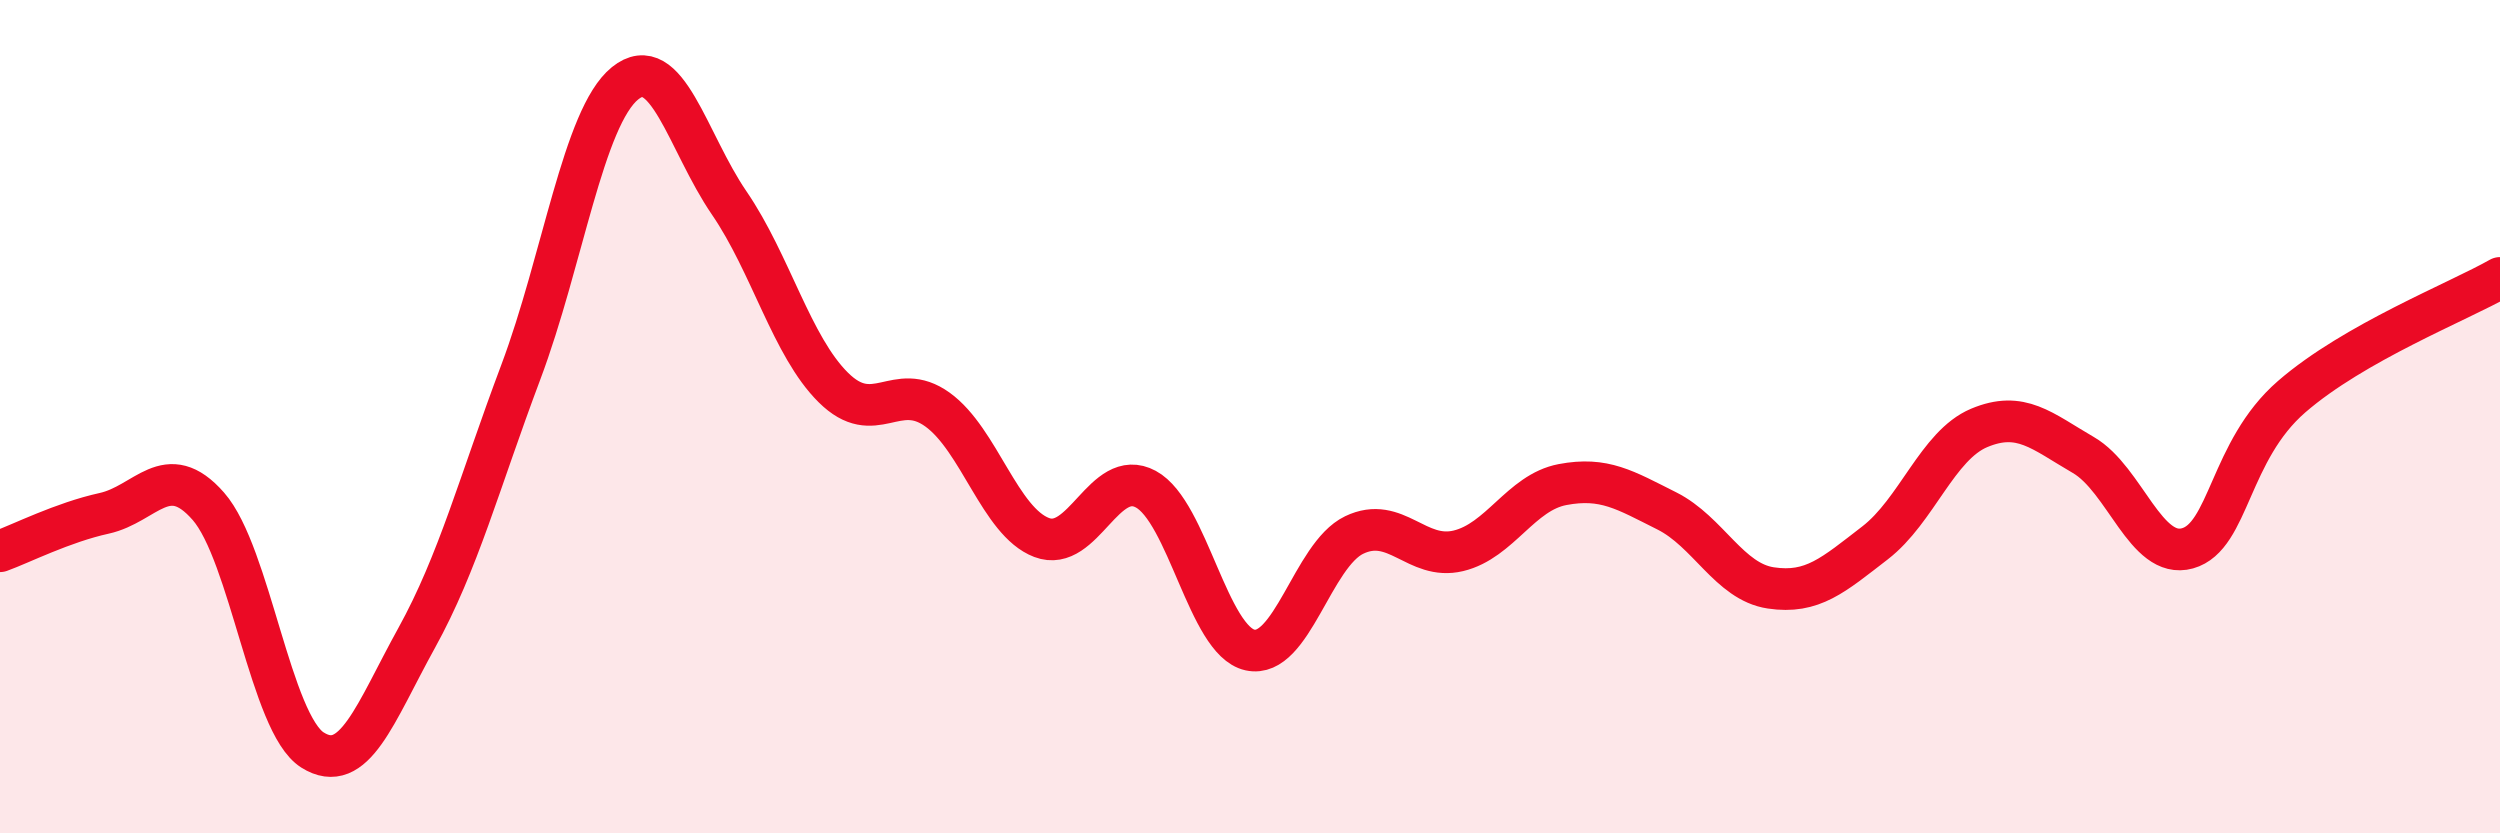
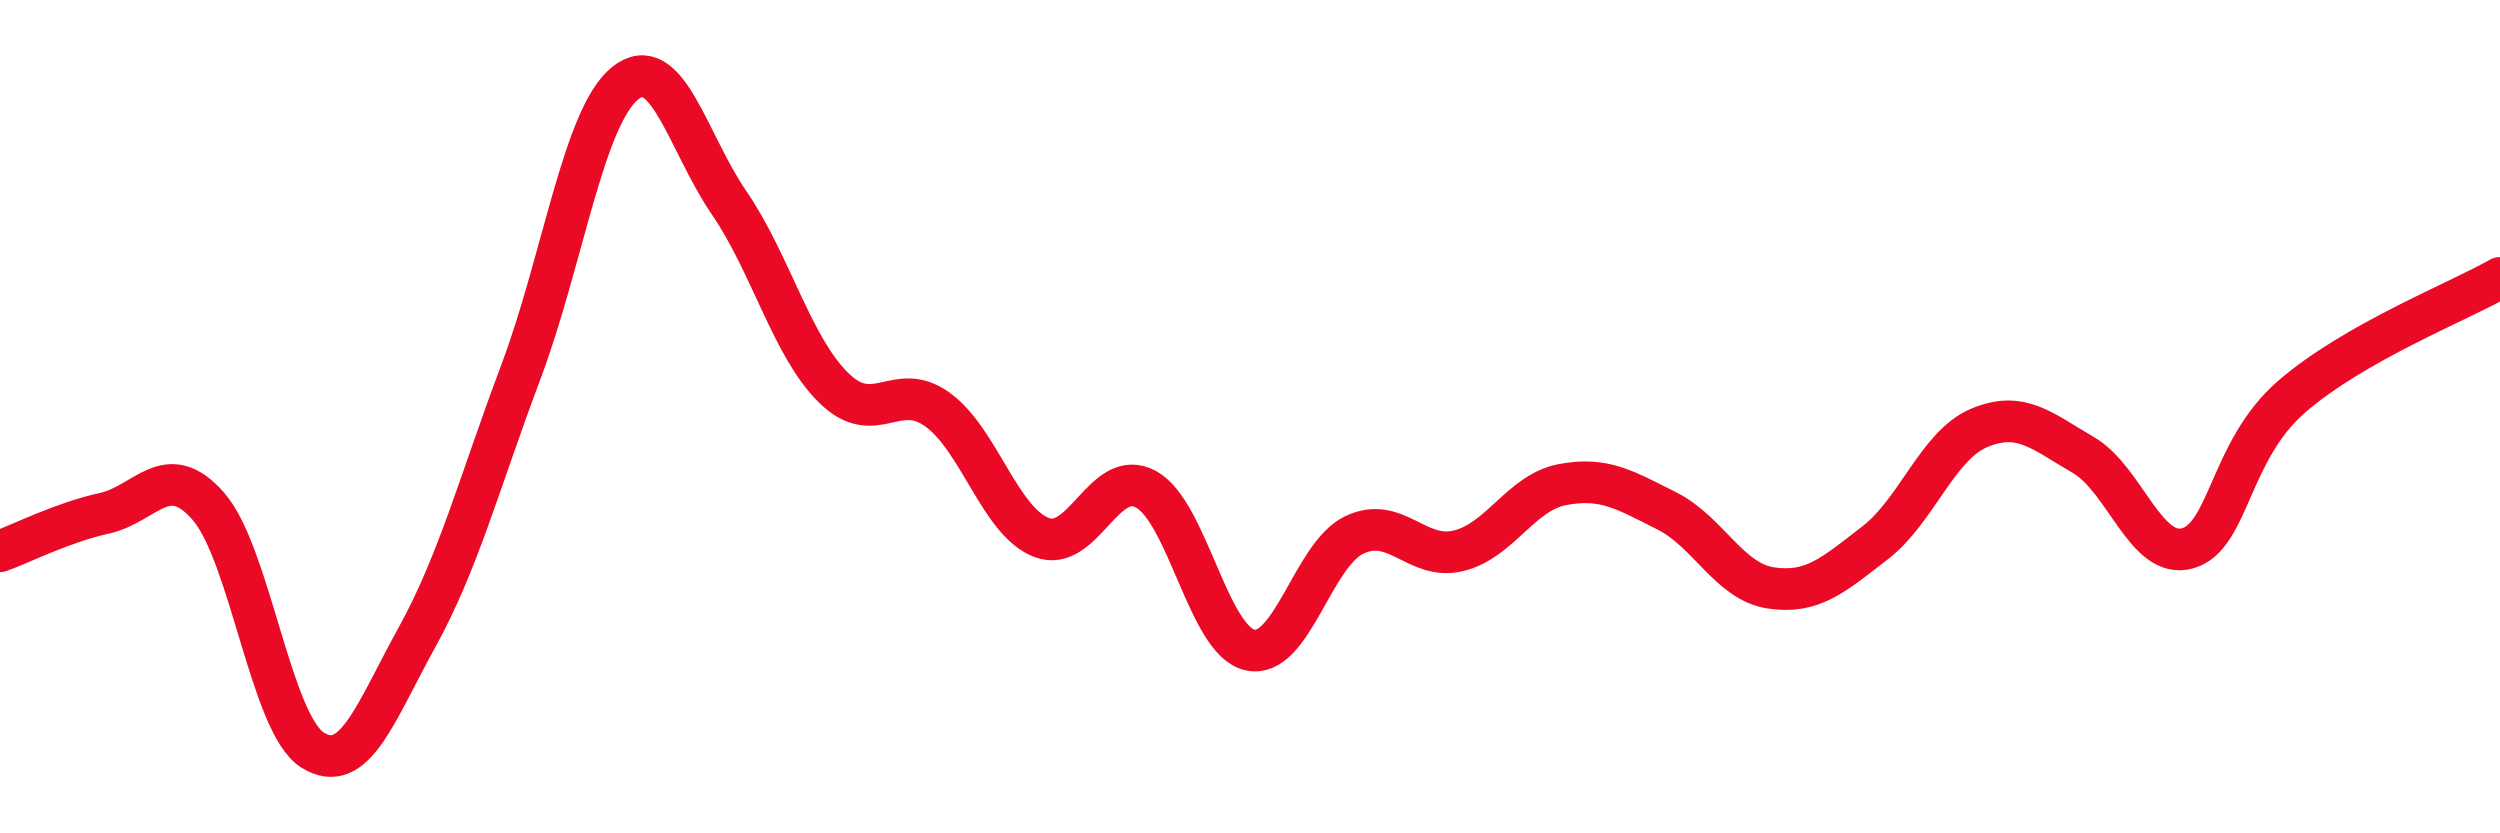
<svg xmlns="http://www.w3.org/2000/svg" width="60" height="20" viewBox="0 0 60 20">
-   <path d="M 0,13.23 C 0.5,13.05 1.5,12.54 2.5,12.32 C 3.5,12.1 4,11.01 5,12.15 C 6,13.29 6.5,17.37 7.5,18 C 8.5,18.63 9,17.12 10,15.31 C 11,13.5 11.5,11.59 12.5,8.93 C 13.5,6.27 14,2.81 15,2 C 16,1.19 16.5,3.41 17.5,4.87 C 18.5,6.33 19,8.31 20,9.3 C 21,10.29 21.5,9.11 22.5,9.83 C 23.5,10.55 24,12.52 25,12.9 C 26,13.28 26.5,11.2 27.5,11.74 C 28.5,12.28 29,15.38 30,15.6 C 31,15.82 31.5,13.32 32.5,12.84 C 33.5,12.36 34,13.46 35,13.22 C 36,12.98 36.5,11.82 37.5,11.63 C 38.5,11.44 39,11.76 40,12.26 C 41,12.76 41.5,13.96 42.5,14.11 C 43.5,14.26 44,13.8 45,13.03 C 46,12.26 46.5,10.69 47.5,10.27 C 48.5,9.85 49,10.34 50,10.92 C 51,11.5 51.5,13.44 52.5,13.16 C 53.5,12.88 53.5,10.82 55,9.52 C 56.5,8.22 59,7.24 60,6.67L60 20L0 20Z" fill="#EB0A25" opacity="0.1" stroke-linecap="round" stroke-linejoin="round" />
  <path d="M 0,13.23 C 0.5,13.05 1.5,12.54 2.5,12.32 C 3.5,12.1 4,11.01 5,12.15 C 6,13.29 6.5,17.37 7.5,18 C 8.5,18.63 9,17.12 10,15.31 C 11,13.5 11.5,11.59 12.5,8.93 C 13.5,6.27 14,2.81 15,2 C 16,1.19 16.5,3.41 17.5,4.87 C 18.5,6.33 19,8.31 20,9.3 C 21,10.29 21.5,9.11 22.5,9.83 C 23.5,10.55 24,12.52 25,12.9 C 26,13.28 26.5,11.2 27.5,11.74 C 28.5,12.28 29,15.38 30,15.6 C 31,15.82 31.5,13.32 32.5,12.84 C 33.5,12.36 34,13.46 35,13.22 C 36,12.98 36.5,11.82 37.5,11.63 C 38.5,11.44 39,11.76 40,12.26 C 41,12.76 41.5,13.96 42.5,14.11 C 43.5,14.26 44,13.8 45,13.03 C 46,12.26 46.5,10.69 47.5,10.27 C 48.5,9.85 49,10.34 50,10.92 C 51,11.5 51.5,13.44 52.5,13.16 C 53.5,12.88 53.5,10.82 55,9.52 C 56.5,8.22 59,7.24 60,6.67" stroke="#EB0A25" stroke-width="1" fill="none" stroke-linecap="round" stroke-linejoin="round" />
</svg>